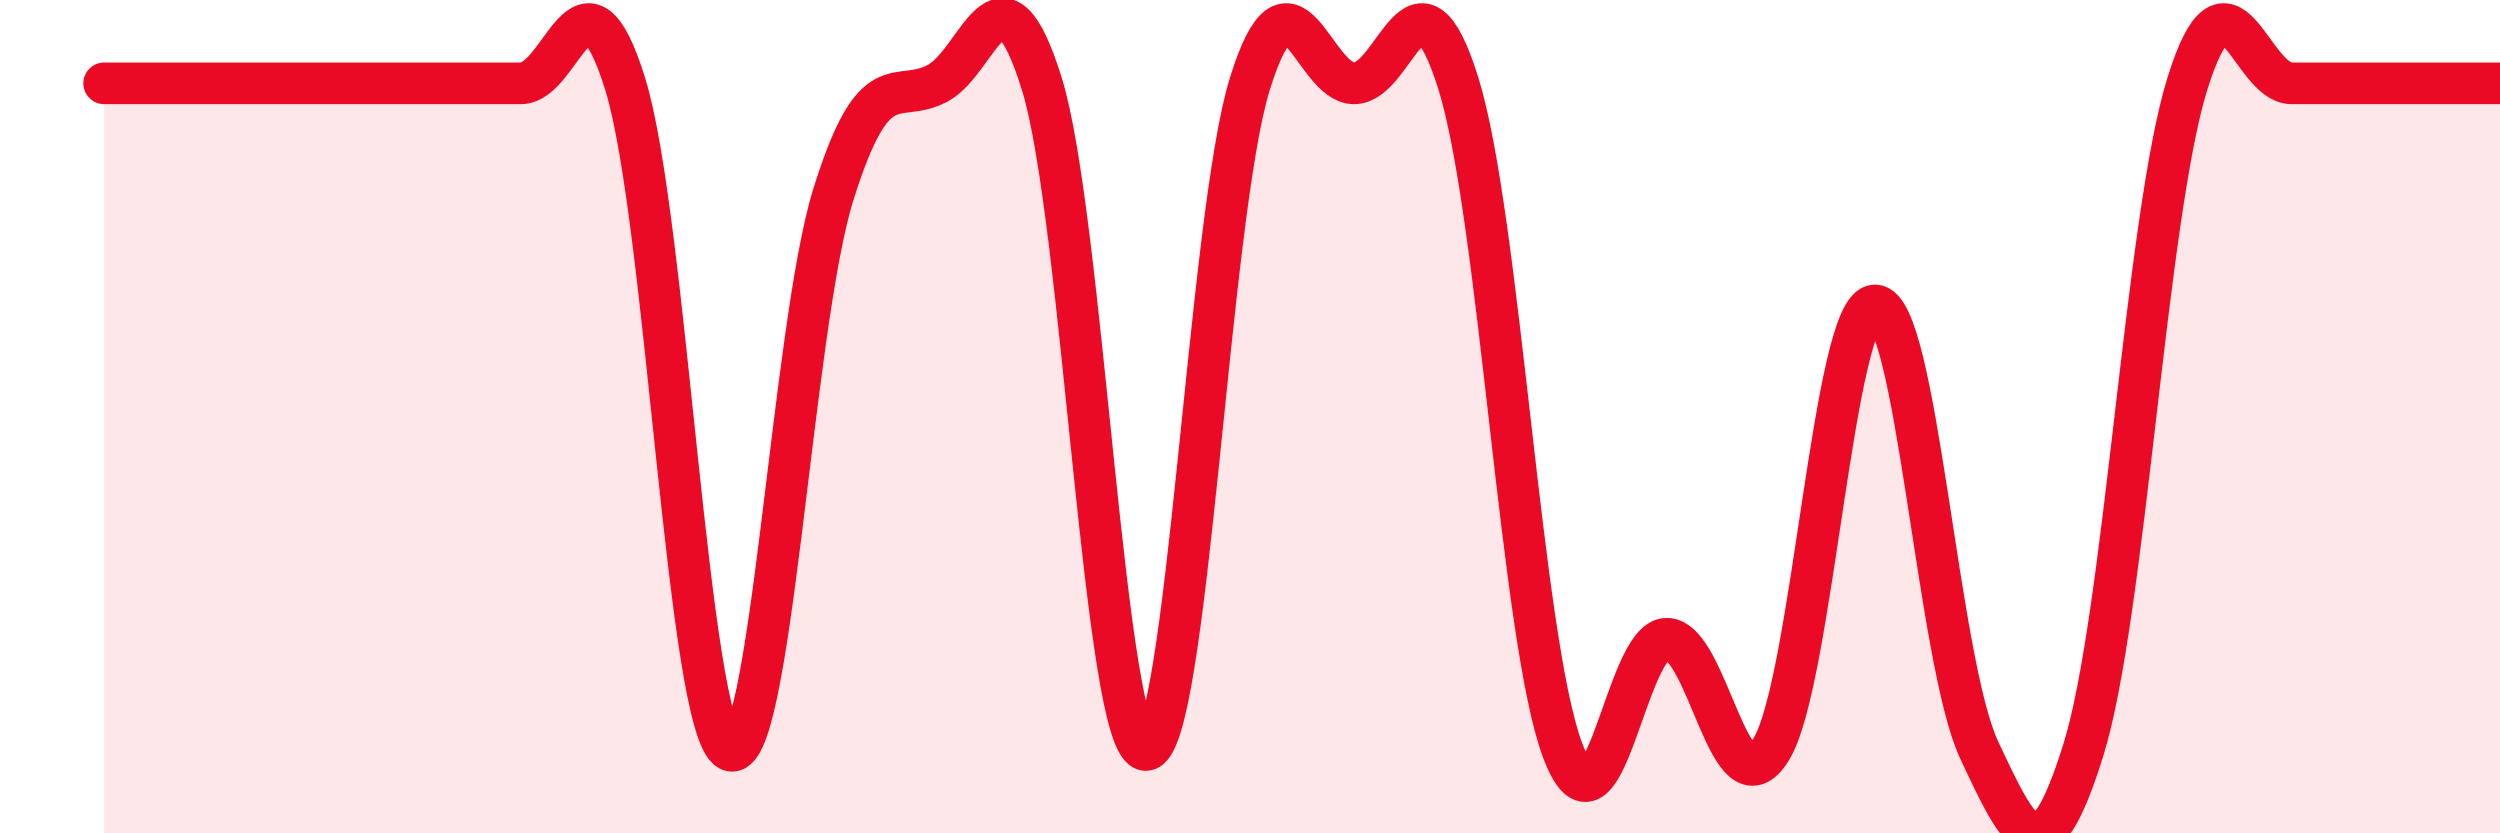
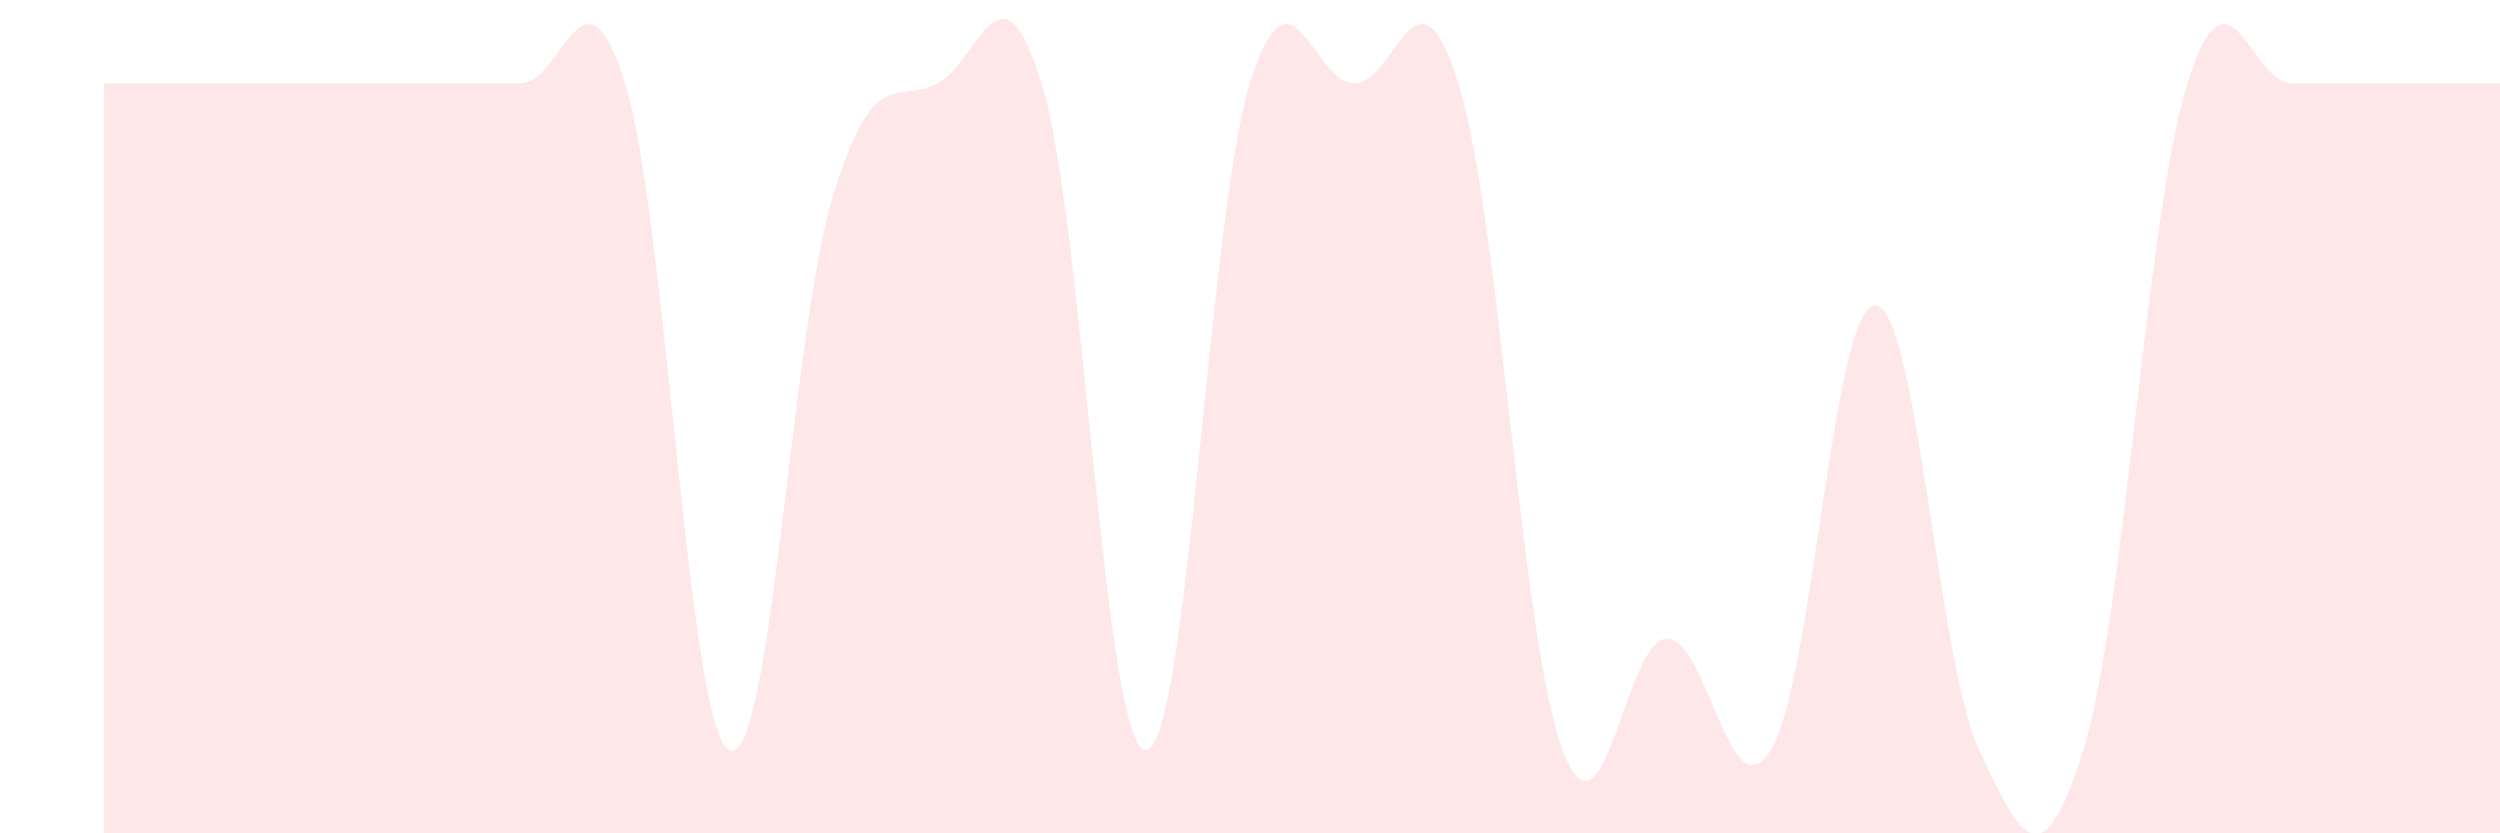
<svg xmlns="http://www.w3.org/2000/svg" width="60" height="20" viewBox="0 0 60 20">
  <path d="M 2.5,2 C 3,2 4,2 5,2 C 6,2 6.5,2 7.5,2 C 8.5,2 9,2 10,2 C 11,2 11.5,2 12.5,2 C 13.5,2 14,-1.2 15,2 C 16,5.2 16.5,17.47 17.5,18 C 18.5,18.53 19,7.87 20,4.67 C 21,1.47 21.5,2.53 22.5,2 C 23.5,1.47 24,-1.2 25,2 C 26,5.2 26.5,18 27.5,18 C 28.5,18 29,5.2 30,2 C 31,-1.2 31.5,2 32.5,2 C 33.5,2 34,-1.2 35,2 C 36,5.2 36.5,15.33 37.5,18 C 38.5,20.67 39,15.33 40,15.33 C 41,15.33 41.5,19.6 42.5,18 C 43.5,16.4 44,7.33 45,7.33 C 46,7.33 46.5,15.87 47.5,18 C 48.5,20.13 49,21.2 50,18 C 51,14.8 51.5,5.2 52.5,2 C 53.5,-1.2 54,2 55,2 C 56,2 56.5,2 57.5,2 C 58.5,2 59.5,2 60,2L60 20L2.5 20Z" fill="#EB0A25" opacity="0.1" stroke-linecap="round" stroke-linejoin="round" />
-   <path d="M 2.5,2 C 3,2 4,2 5,2 C 6,2 6.5,2 7.5,2 C 8.5,2 9,2 10,2 C 11,2 11.5,2 12.5,2 C 13.5,2 14,-1.2 15,2 C 16,5.2 16.5,17.47 17.5,18 C 18.5,18.53 19,7.87 20,4.67 C 21,1.47 21.5,2.53 22.5,2 C 23.5,1.47 24,-1.2 25,2 C 26,5.2 26.5,18 27.5,18 C 28.5,18 29,5.2 30,2 C 31,-1.2 31.5,2 32.5,2 C 33.5,2 34,-1.2 35,2 C 36,5.2 36.5,15.33 37.5,18 C 38.5,20.67 39,15.33 40,15.33 C 41,15.33 41.5,19.6 42.5,18 C 43.5,16.4 44,7.33 45,7.33 C 46,7.33 46.5,15.87 47.5,18 C 48.5,20.13 49,21.2 50,18 C 51,14.8 51.5,5.2 52.5,2 C 53.5,-1.2 54,2 55,2 C 56,2 56.5,2 57.5,2 C 58.5,2 59.5,2 60,2" stroke="#EB0A25" stroke-width="1" fill="none" stroke-linecap="round" stroke-linejoin="round" />
</svg>